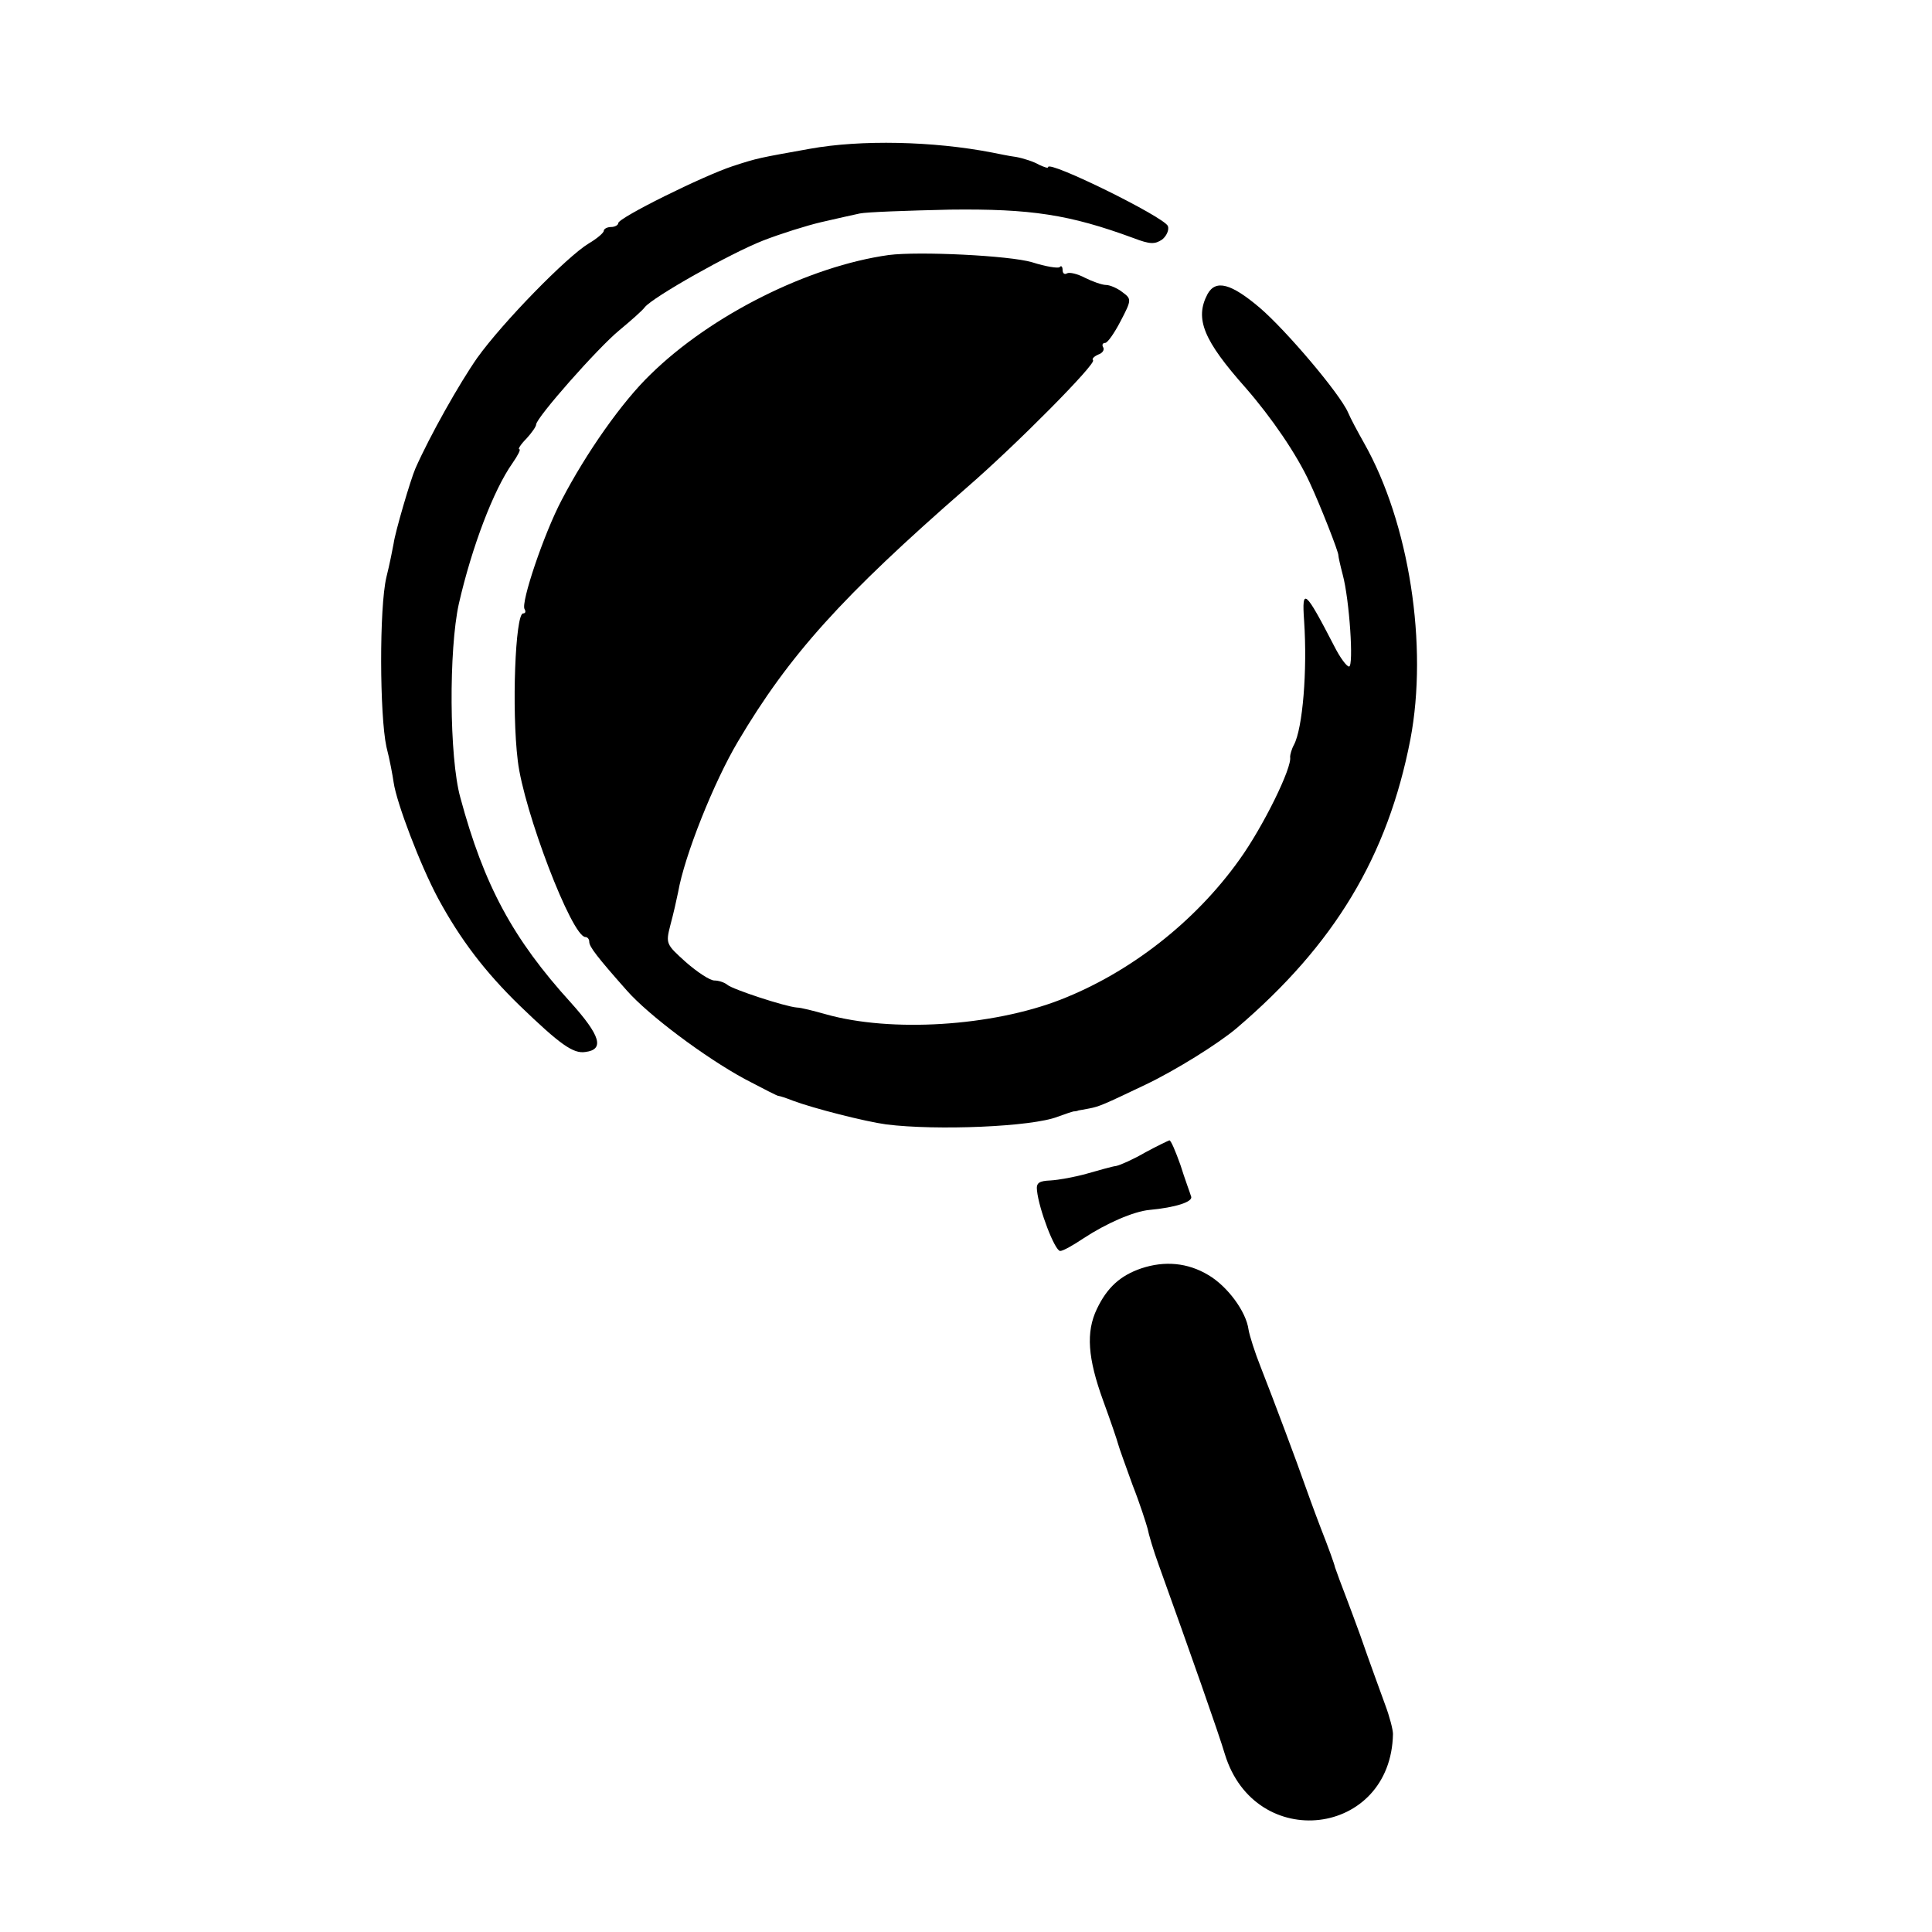
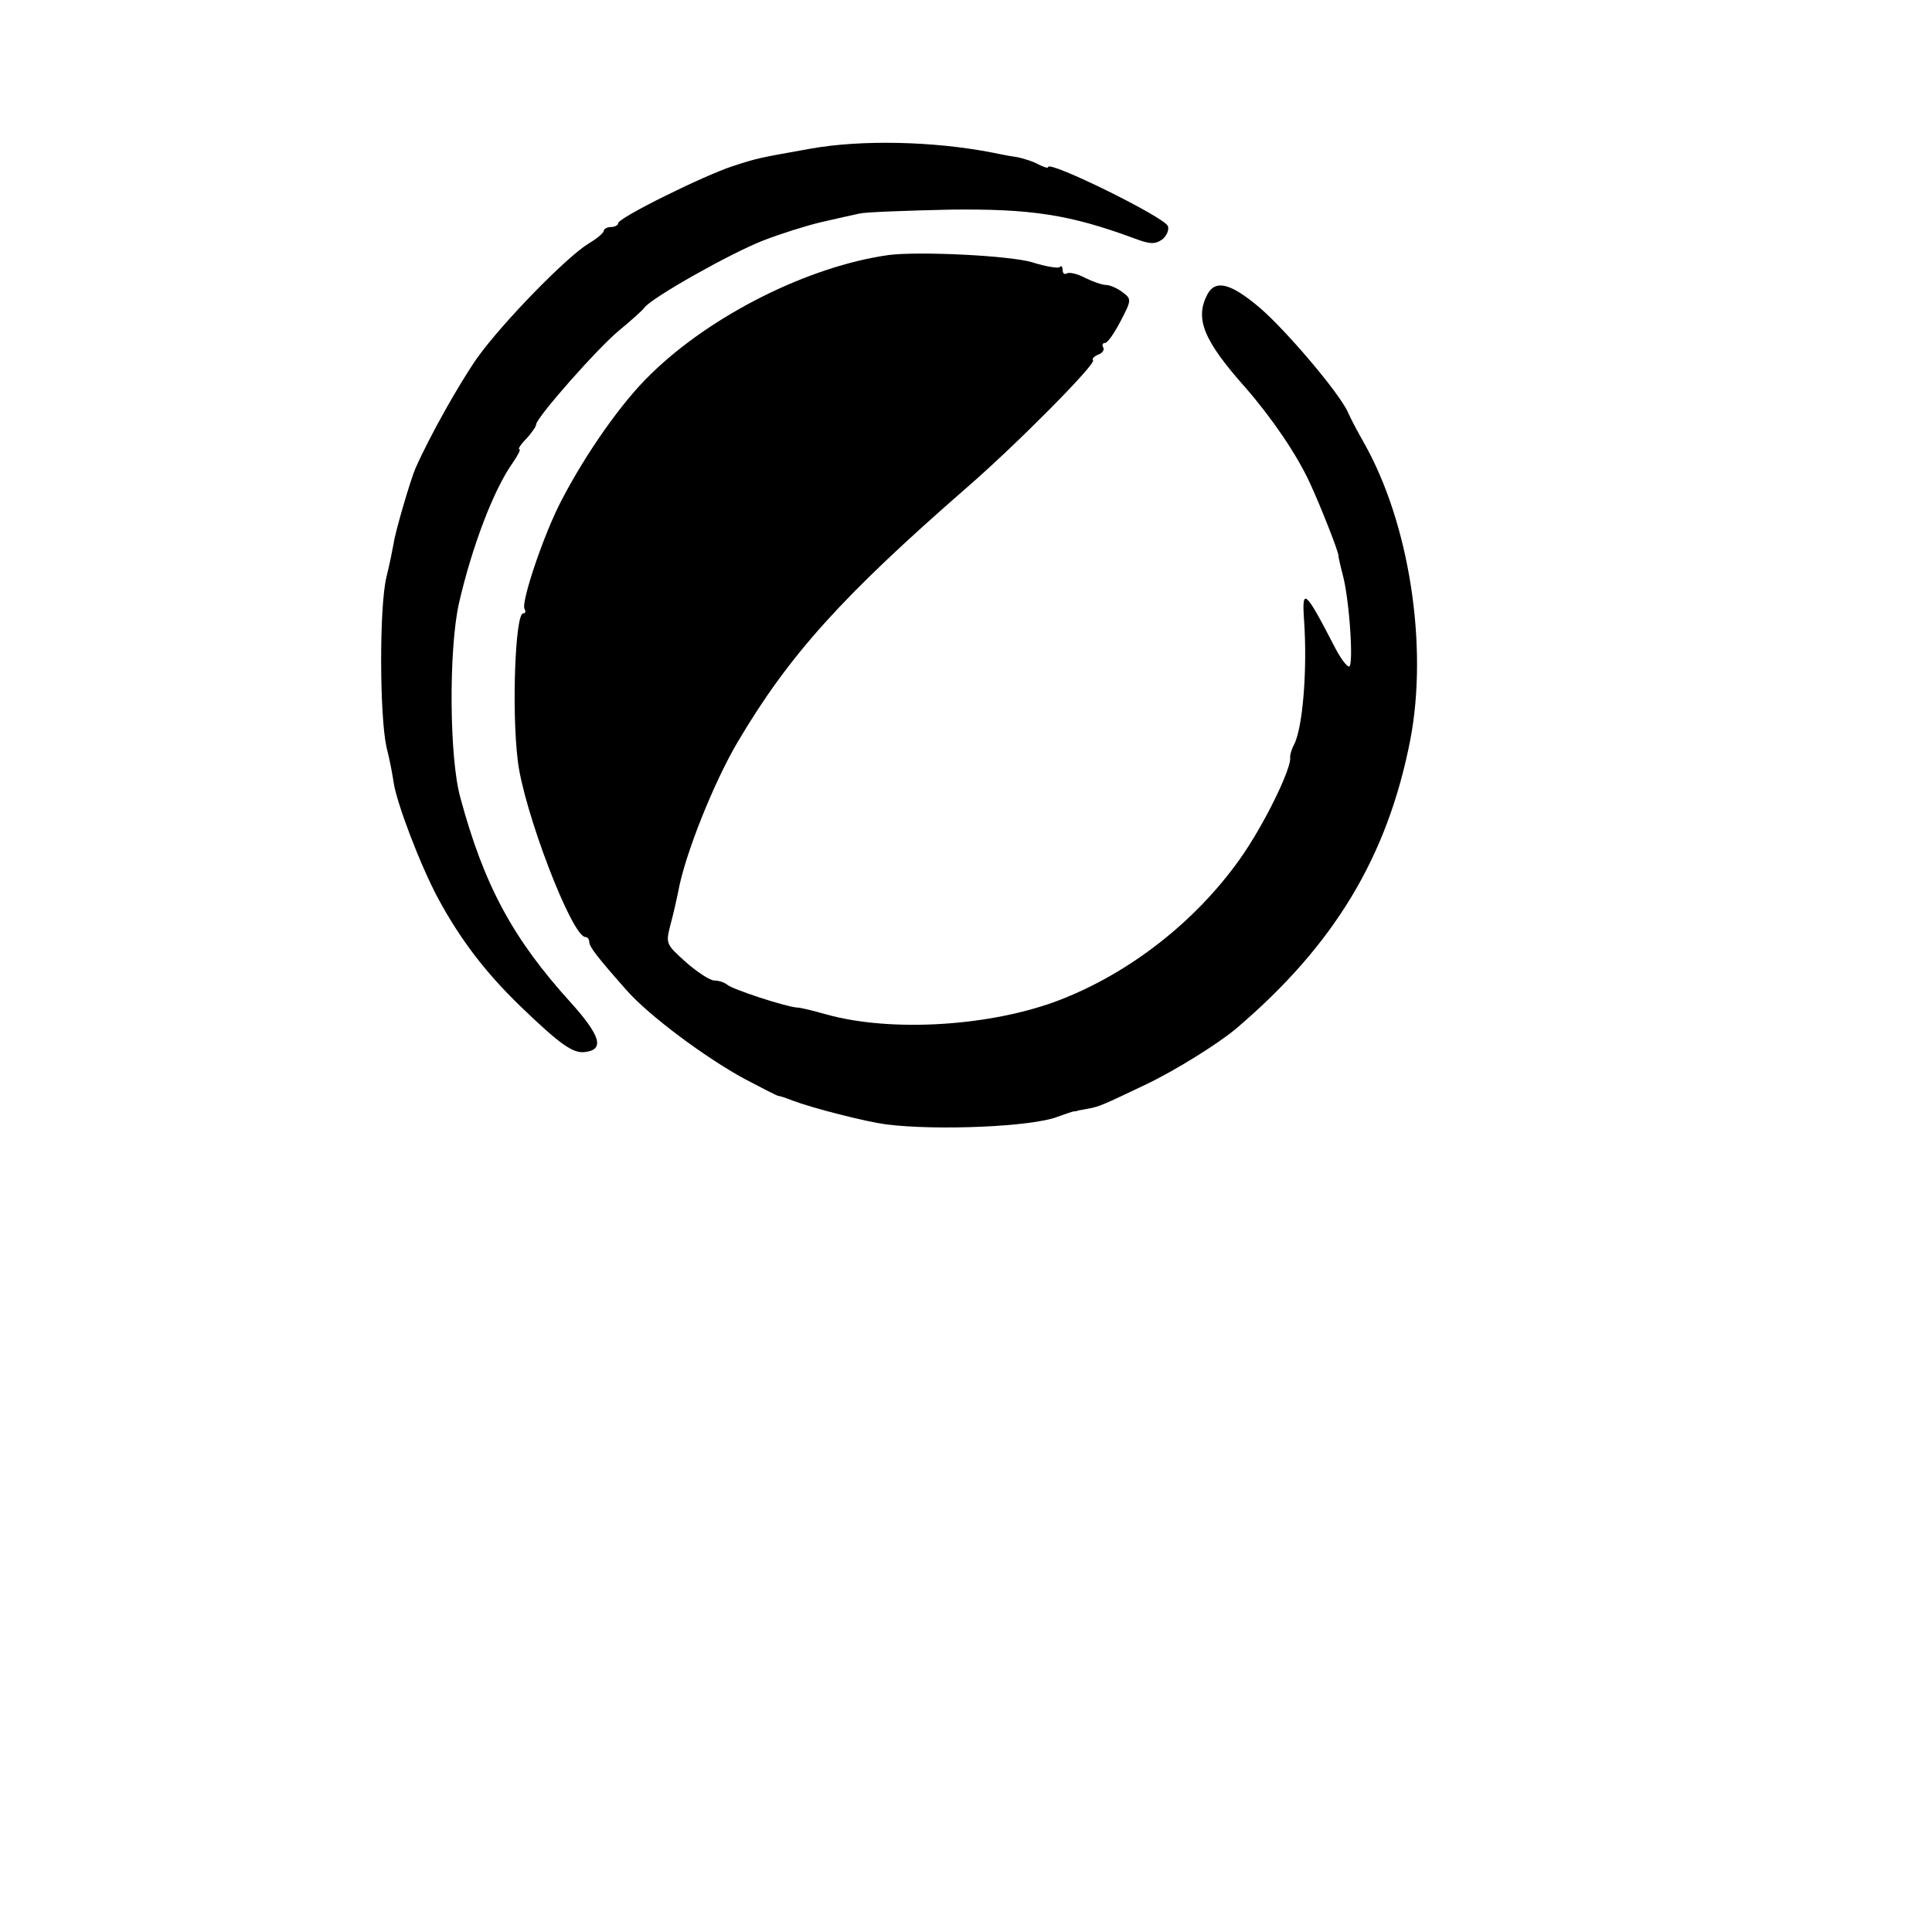
<svg xmlns="http://www.w3.org/2000/svg" version="1.0" width="400pt" height="400pt" viewBox="0 0 400 400" preserveAspectRatio="xMidYMid meet">
  <g transform="translate(0,400) scale(0.1,-0.1)" fill="#000000" stroke="none">
    <path d="M1677 3692 c-106 -19 -108 -19 -160 -36 -61 -20 -237 -107 -237 -118 0 -4 -7 -8 -15 -8 -8 0 -15 -4 -15 -8 0 -4 -14 -16 -31 -26 -45 -27 -178 -163 -231 -237 -37 -53 -98 -161 -128 -229 -10 -23 -42 -132 -45 -155 -2 -11 -8 -42 -15 -70 -15 -63 -14 -286 0 -351 7 -27 13 -60 15 -74 6 -42 55 -171 92 -240 46 -85 97 -152 169 -222 84 -81 111 -100 136 -96 40 5 31 34 -30 102 -120 132 -180 243 -229 425 -23 83 -24 306 -3 401 27 118 72 236 111 291 11 16 18 29 14 29 -3 0 3 10 15 22 11 12 20 25 20 29 0 14 128 159 172 195 24 20 48 41 53 48 17 21 176 111 245 138 36 14 90 31 120 38 30 7 66 15 80 18 14 3 98 6 187 8 167 2 247 -10 380 -59 34 -13 44 -13 59 -3 9 7 15 20 12 28 -8 19 -248 137 -248 122 0 -3 -8 0 -19 5 -10 6 -31 13 -47 16 -16 2 -38 7 -49 9 -123 24 -273 27 -378 8z" />
    <path d="M1840 3472 c-165 -23 -368 -124 -494 -248 -58 -56 -132 -161 -183 -259 -37 -70 -85 -213 -77 -226 3 -5 2 -9 -3 -9 -16 0 -24 -199 -11 -305 12 -103 112 -365 140 -365 4 0 8 -4 8 -10 0 -10 16 -31 78 -101 45 -51 161 -138 244 -183 38 -20 69 -36 70 -35 2 0 15 -4 30 -10 43 -16 149 -43 193 -49 104 -13 302 -5 355 16 14 5 28 10 33 11 4 0 8 1 10 2 1 0 11 2 22 4 21 4 30 8 116 49 63 30 151 85 189 117 203 173 313 356 360 598 37 194 -2 448 -96 614 -13 23 -28 51 -33 63 -17 39 -128 170 -183 217 -59 50 -91 59 -108 28 -27 -51 -8 -96 79 -194 54 -62 106 -138 133 -197 21 -45 60 -144 59 -150 0 -3 4 -21 9 -40 14 -52 23 -190 13 -190 -5 0 -19 19 -31 43 -60 116 -67 122 -62 52 7 -104 -3 -223 -21 -257 -5 -9 -8 -21 -8 -25 5 -21 -56 -145 -105 -213 -92 -129 -227 -234 -371 -290 -142 -55 -350 -68 -485 -30 -25 7 -52 14 -60 14 -25 2 -134 38 -144 47 -6 5 -18 9 -27 9 -9 0 -35 17 -59 38 -41 37 -42 38 -32 77 6 22 13 53 16 68 13 75 74 228 124 312 106 179 215 300 473 525 104 90 269 257 262 264 -3 3 2 8 11 12 9 3 13 10 10 15 -3 5 -1 9 4 9 5 0 19 20 32 45 23 44 23 46 4 60 -10 8 -26 15 -34 15 -8 0 -28 7 -44 15 -15 8 -32 12 -37 9 -5 -3 -9 0 -9 7 0 7 -3 10 -6 6 -3 -3 -29 1 -57 10 -47 14 -235 23 -297 15z" />
-     <path d="M2371 1614 c-24 -14 -51 -26 -60 -28 -9 -1 -36 -9 -61 -16 -25 -7 -58 -13 -75 -14 -24 -1 -30 -5 -28 -21 4 -39 37 -125 48 -125 6 0 27 12 48 26 47 31 104 56 137 59 54 5 91 17 86 28 -2 7 -13 36 -22 65 -10 28 -20 52 -23 51 -3 -1 -26 -12 -50 -25z" />
-     <path d="M2363 1374 c-44 -15 -71 -40 -92 -84 -23 -48 -19 -102 13 -190 15 -41 29 -82 31 -90 2 -8 16 -46 30 -85 15 -38 28 -79 31 -90 2 -11 12 -45 23 -75 64 -178 125 -351 137 -392 63 -205 344 -171 348 42 0 9 -7 36 -16 60 -9 25 -33 90 -52 145 -20 55 -40 107 -43 115 -3 8 -7 20 -9 25 -1 6 -14 42 -29 80 -15 39 -30 81 -35 95 -12 35 -64 174 -90 240 -12 30 -23 65 -25 77 -5 38 -44 90 -83 113 -43 26 -91 30 -139 14z" />
  </g>
</svg>